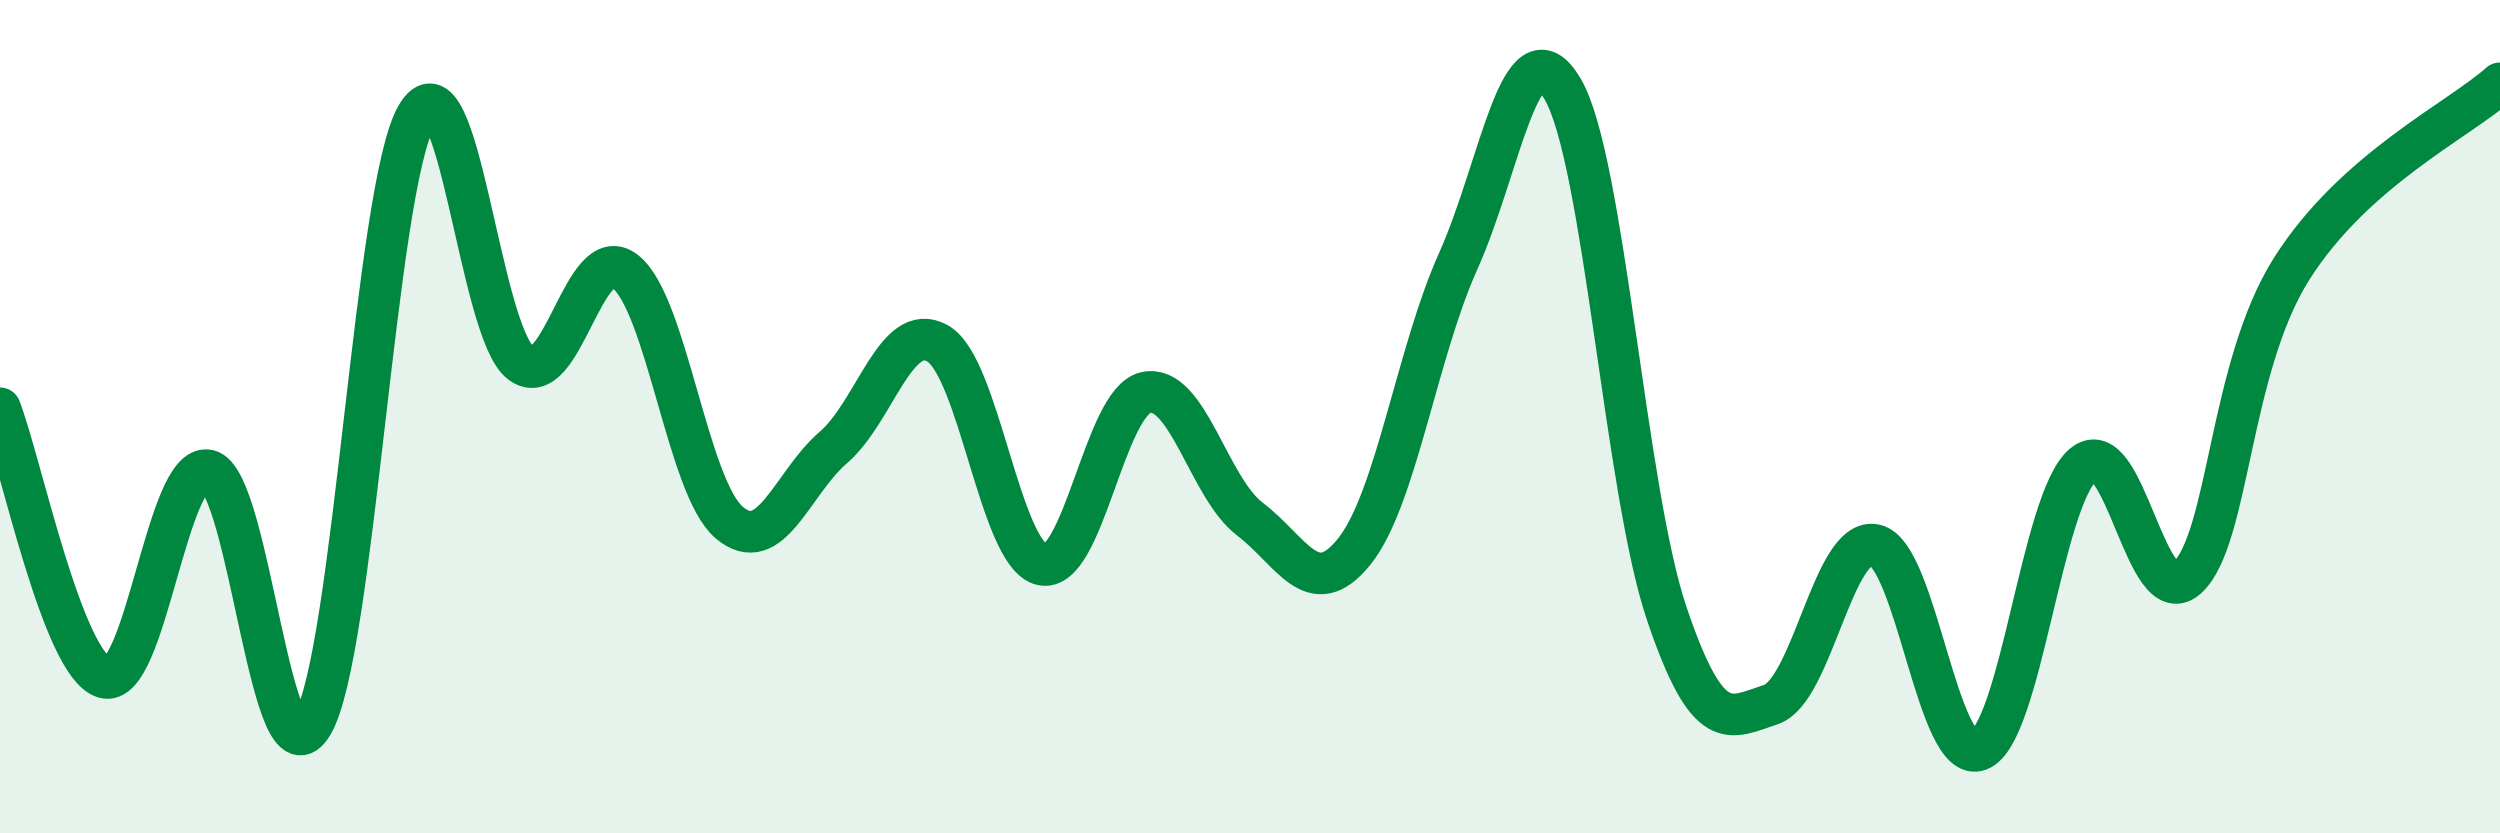
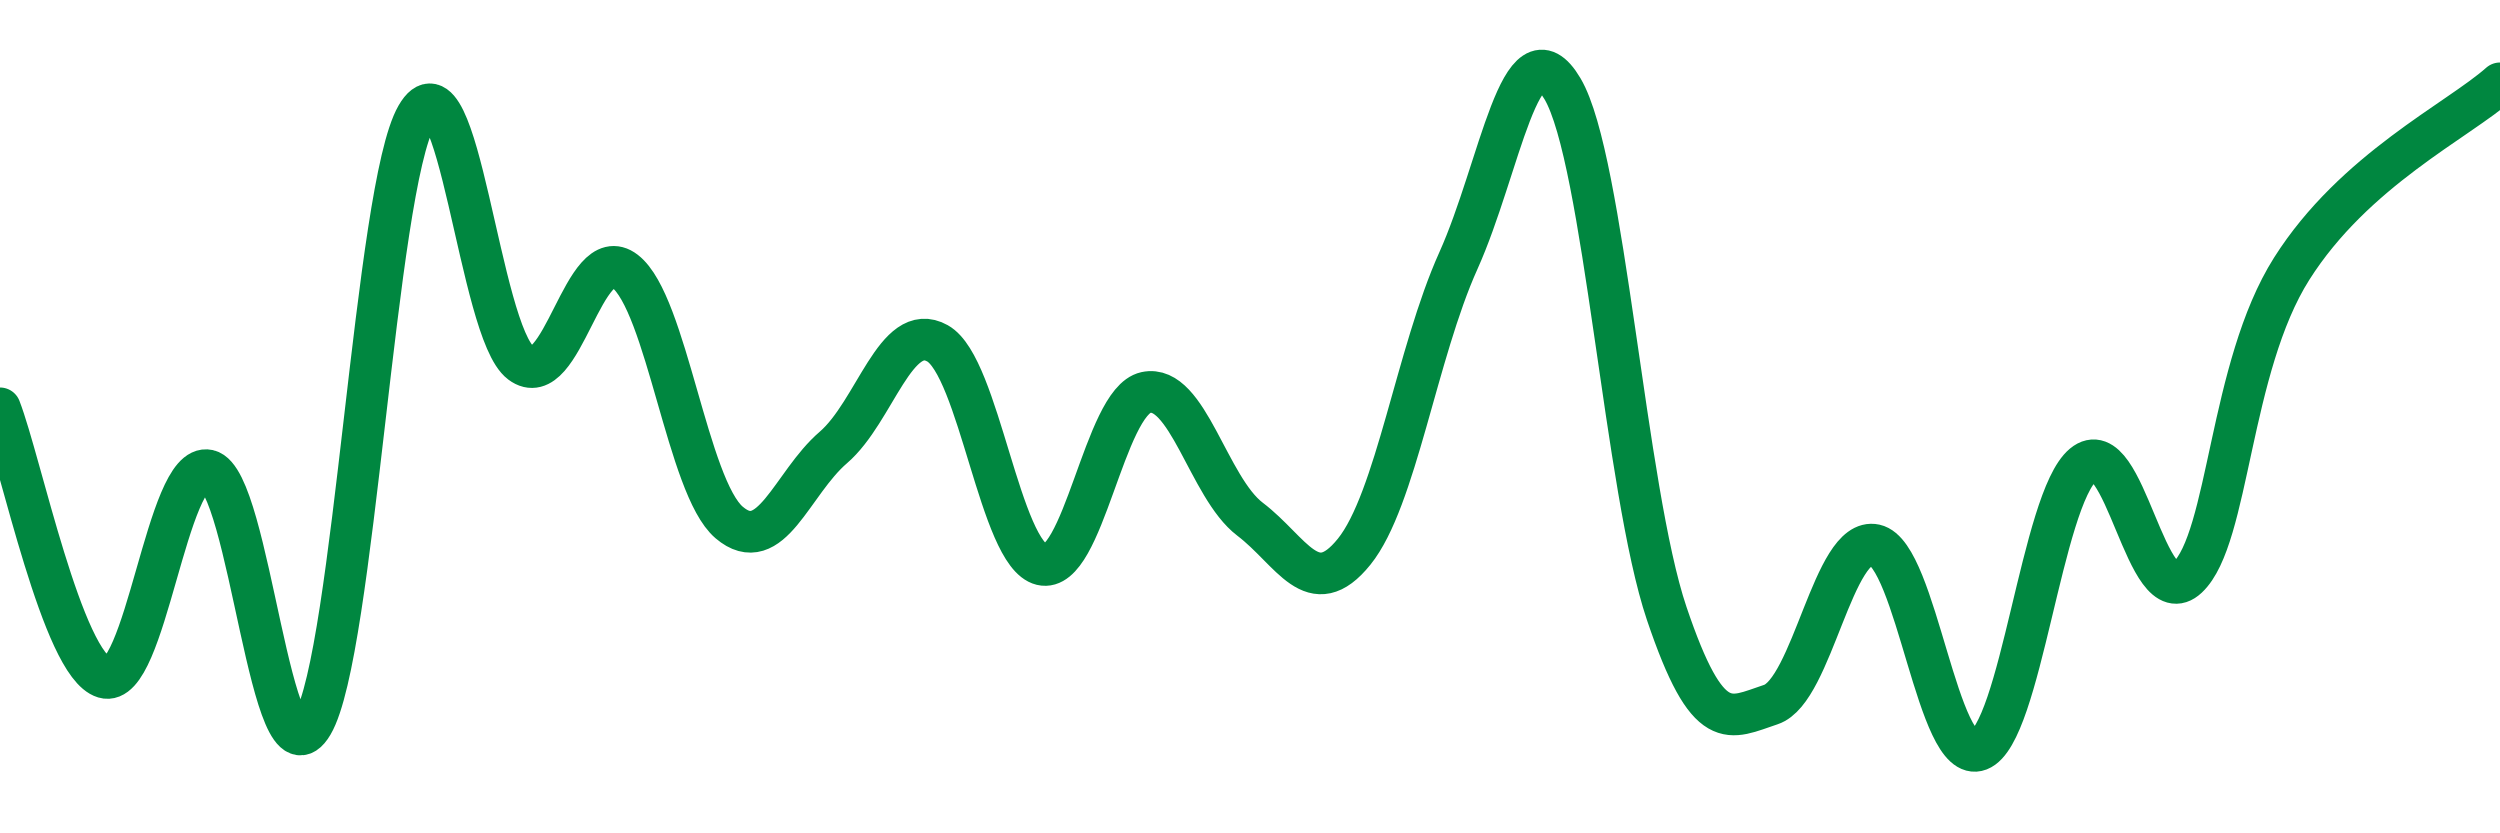
<svg xmlns="http://www.w3.org/2000/svg" width="60" height="20" viewBox="0 0 60 20">
-   <path d="M 0,9.8 C 0.5,11.09 1.5,15.96 2.5,16.26 C 3.5,16.56 4,11.07 5,11.29 C 6,11.51 6.5,19.08 7.5,17.38 C 8.5,15.68 9,4.51 10,2.78 C 11,1.05 11.5,7.96 12.5,8.71 C 13.5,9.46 14,5.74 15,6.51 C 16,7.28 16.5,11.69 17.5,12.54 C 18.5,13.39 19,11.6 20,10.74 C 21,9.88 21.5,7.68 22.5,8.24 C 23.5,8.8 24,13.31 25,13.55 C 26,13.79 26.5,9.64 27.5,9.42 C 28.5,9.2 29,11.7 30,12.46 C 31,13.22 31.5,14.48 32.5,13.24 C 33.5,12 34,8.48 35,6.26 C 36,4.04 36.5,0.44 37.5,2.13 C 38.5,3.82 39,11.76 40,14.72 C 41,17.68 41.5,17.24 42.5,16.91 C 43.5,16.58 44,12.86 45,13.08 C 46,13.3 46.5,18.39 47.5,18 C 48.5,17.61 49,11.98 50,11.15 C 51,10.32 51.5,14.8 52.5,13.86 C 53.5,12.92 53.5,8.82 55,6.45 C 56.5,4.08 59,2.89 60,2L60 20L0 20Z" fill="#008740" opacity="0.1" stroke-linecap="round" stroke-linejoin="round" />
  <path d="M 0,9.8 C 0.5,11.09 1.5,15.96 2.5,16.26 C 3.5,16.56 4,11.07 5,11.29 C 6,11.51 6.5,19.08 7.5,17.38 C 8.5,15.68 9,4.51 10,2.78 C 11,1.05 11.5,7.96 12.5,8.71 C 13.5,9.46 14,5.74 15,6.51 C 16,7.28 16.5,11.69 17.5,12.54 C 18.5,13.39 19,11.6 20,10.74 C 21,9.88 21.5,7.68 22.5,8.24 C 23.5,8.8 24,13.31 25,13.55 C 26,13.79 26.5,9.64 27.5,9.42 C 28.5,9.2 29,11.7 30,12.46 C 31,13.22 31.5,14.48 32.5,13.24 C 33.5,12 34,8.48 35,6.26 C 36,4.04 36.5,0.44 37.5,2.13 C 38.5,3.82 39,11.76 40,14.72 C 41,17.68 41.5,17.24 42.5,16.91 C 43.5,16.58 44,12.86 45,13.08 C 46,13.3 46.5,18.39 47.5,18 C 48.5,17.61 49,11.98 50,11.15 C 51,10.32 51.5,14.8 52.5,13.86 C 53.5,12.92 53.5,8.82 55,6.45 C 56.5,4.08 59,2.89 60,2" stroke="#008740" stroke-width="1" fill="none" stroke-linecap="round" stroke-linejoin="round" />
</svg>